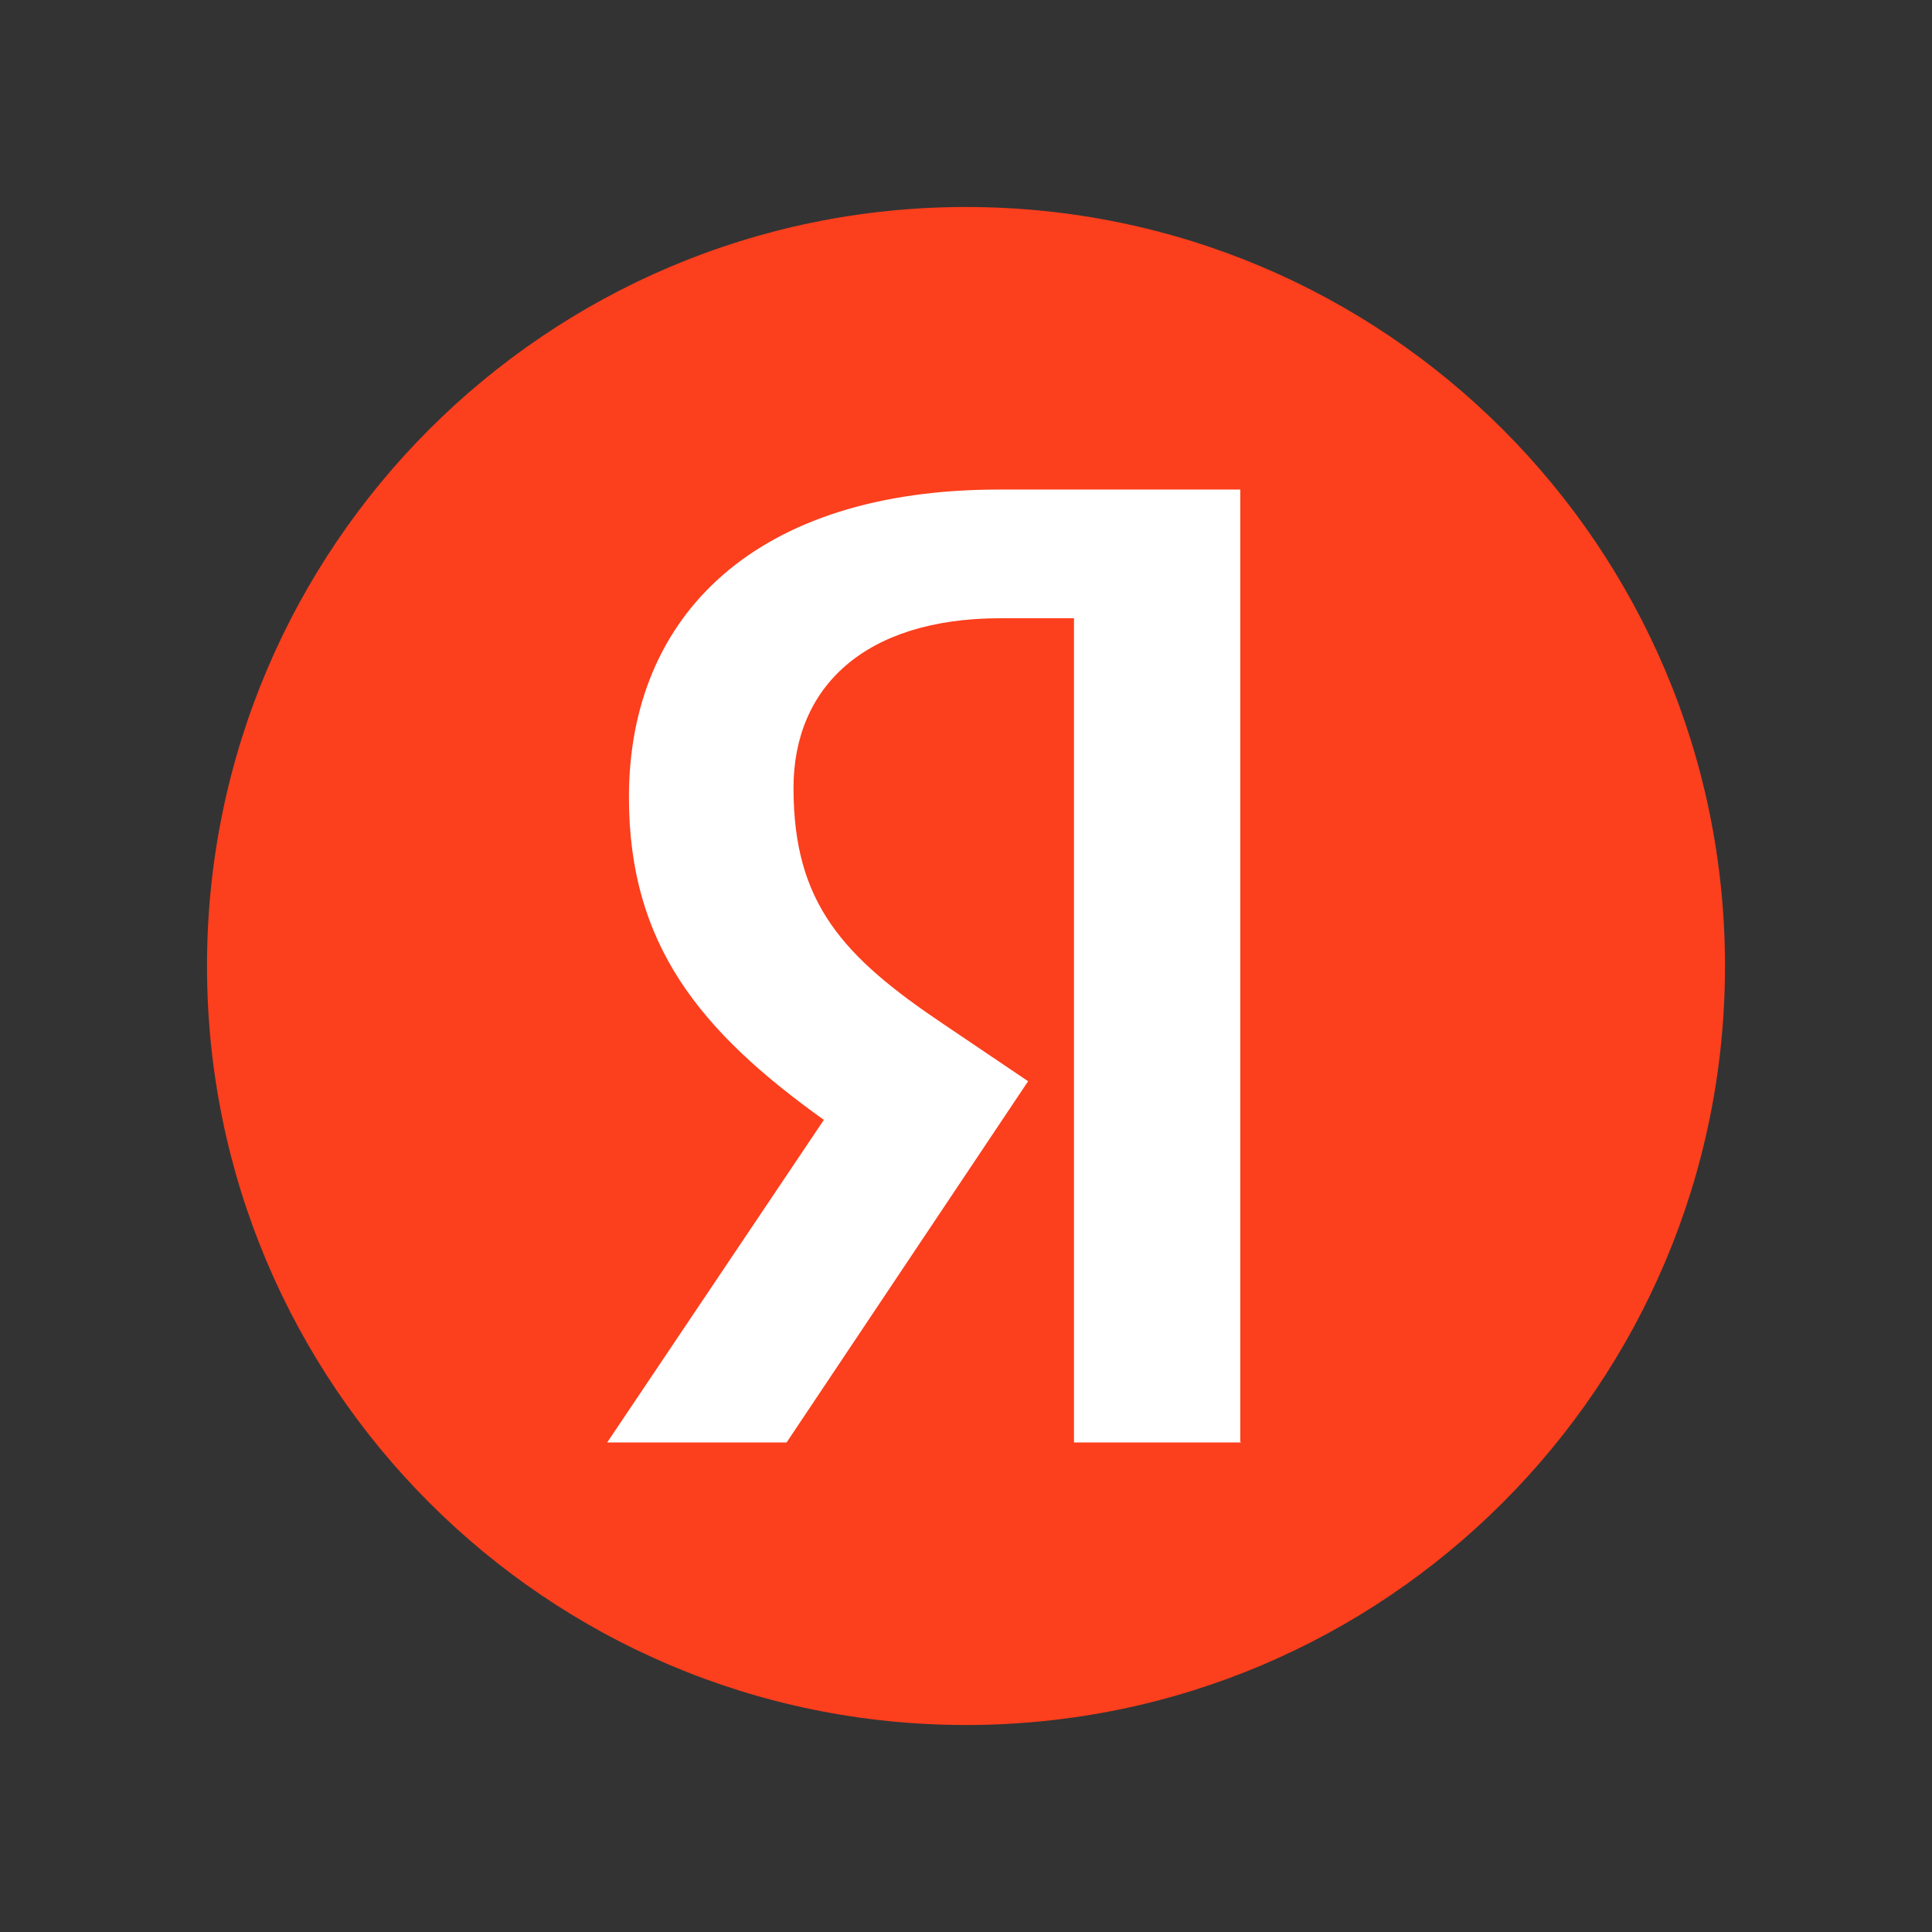
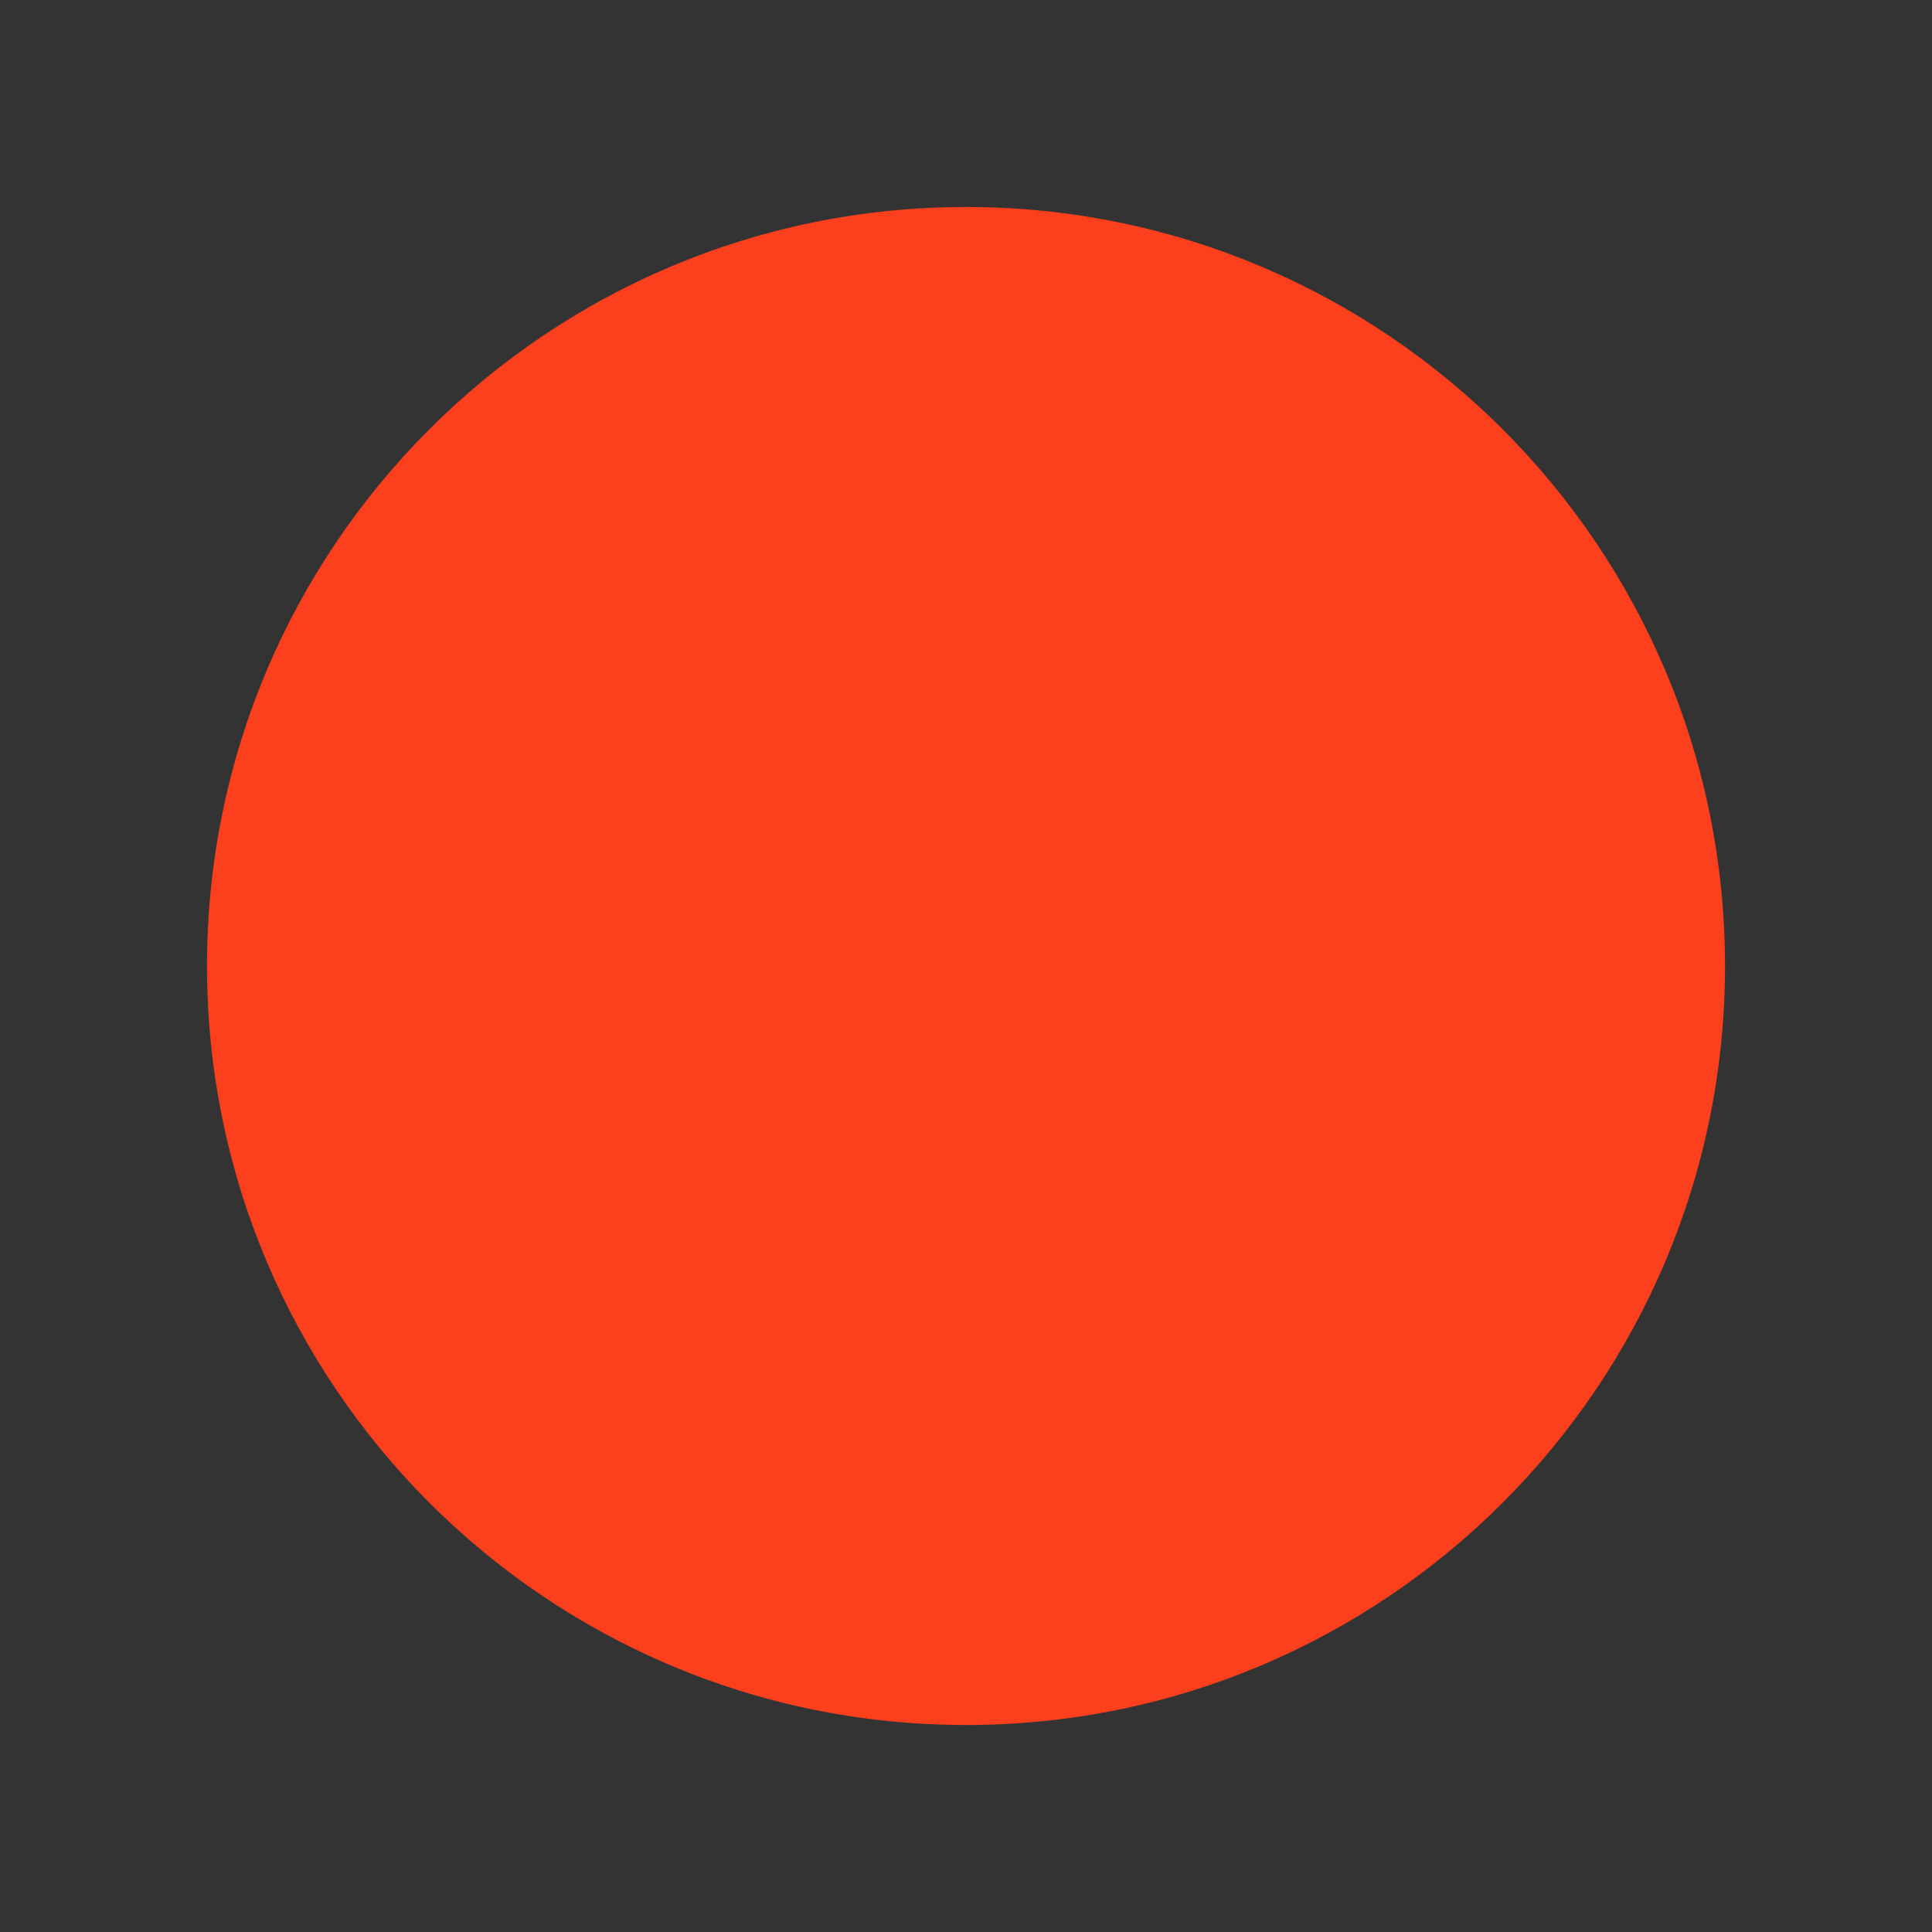
<svg xmlns="http://www.w3.org/2000/svg" width="56" height="56" fill="none">
  <rect width="100%" height="100%" fill="#333333" stroke="none" />
  <path fill="#FC3F1D" d="M28 50c12.15 0 22-9.85 22-22S40.15 6 28 6 6 15.85 6 28s9.85 22 22 22Z" />
-   <path fill="#fff" d="M36 41.81h-4.87V17.92H29c-3.94 0-6 2-6 4.92 0 3.34 1.43 4.89 4.37 6.86l2.43 1.64-7 10.47h-5.2l6.28-9.35c-3.61-2.58-5.65-5.1-5.65-9.35 0-5.31 3.71-8.92 10.72-8.92h7V41.8l.05.01Z" />
</svg>